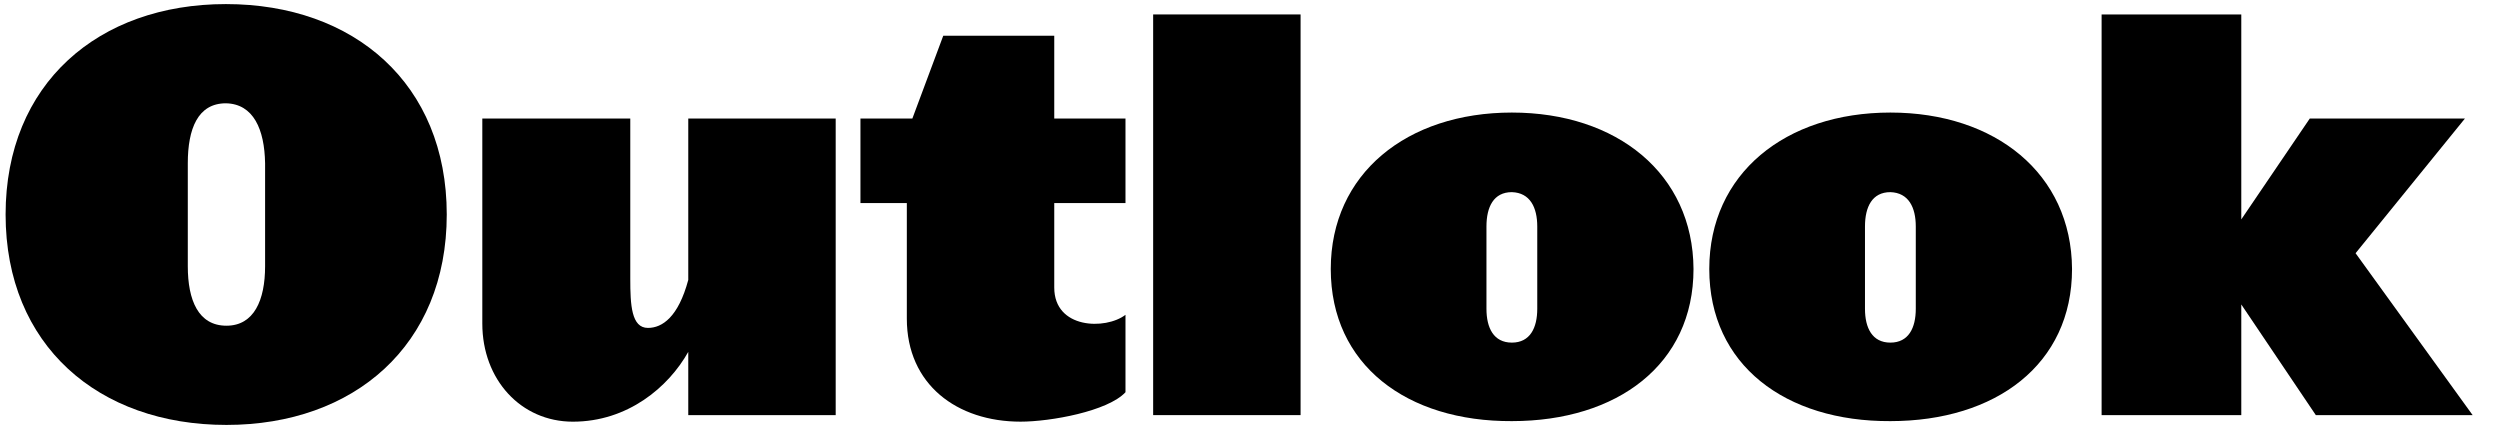
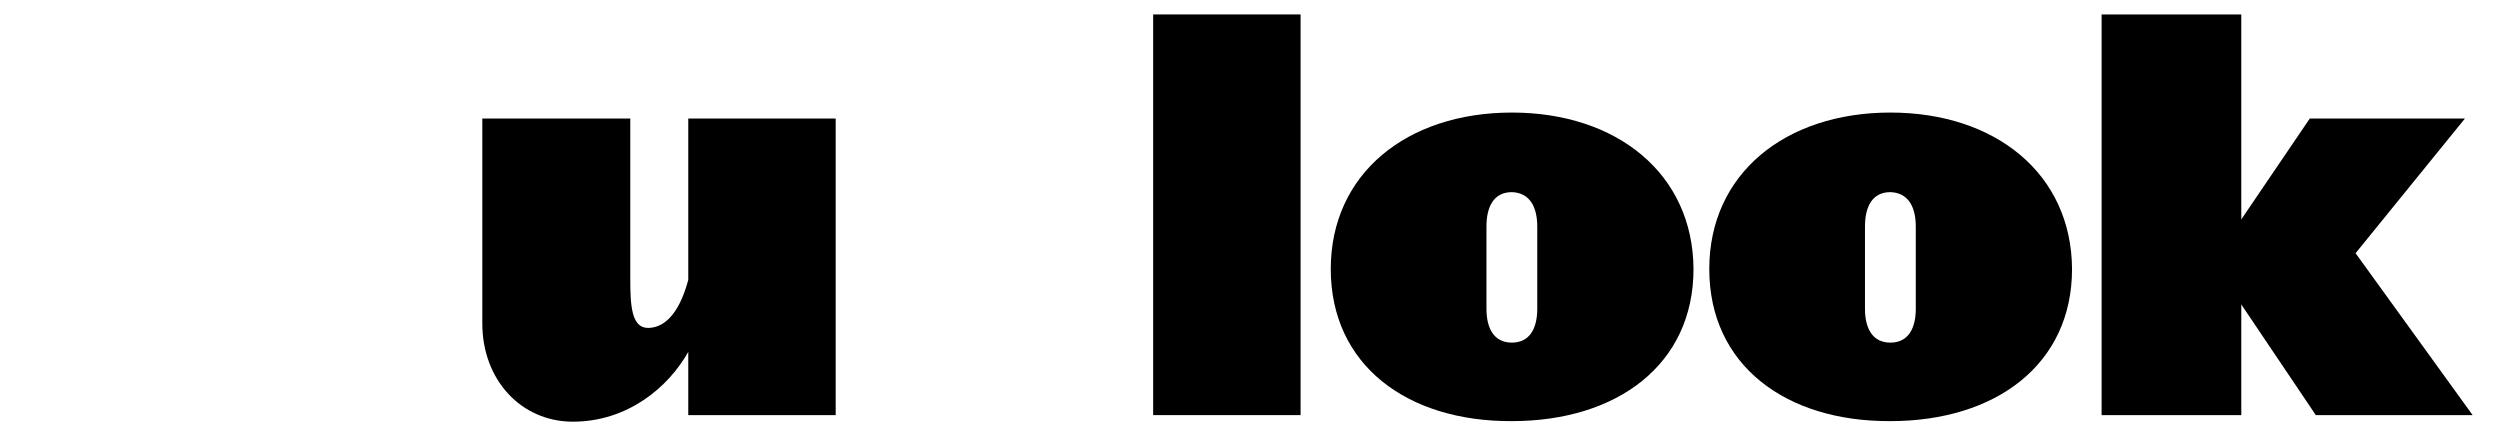
<svg xmlns="http://www.w3.org/2000/svg" width="134" height="23" viewBox="0 0 134 23" fill="none">
  <g clip-path="url(#clip0_484_424)">
-     <path d="M23.946 11.497C23.946 4.485 18.974 0.219 12.108 0.219C5.272 0.219 0.3 4.485 0.3 11.497C0.3 18.51 5.272 22.776 12.138 22.776C18.974 22.776 23.946 18.51 23.946 11.497ZM14.209 14.273C14.209 16.085 13.617 17.458 12.138 17.458C10.628 17.458 10.066 16.085 10.066 14.273V8.751C10.066 6.91 10.599 5.537 12.108 5.537C13.588 5.566 14.18 6.939 14.209 8.751V14.273Z" fill="black" />
    <path d="M44.793 22.251V6.355H36.891V15.004C36.358 16.991 35.5 17.576 34.73 17.576C33.843 17.576 33.783 16.349 33.783 14.946V6.355H25.852V17.342C25.852 20.352 27.924 22.602 30.706 22.602C33.636 22.602 35.825 20.761 36.891 18.861V22.251H44.793Z" fill="black" />
-     <path d="M60.326 21.023V16.874C59.26 17.692 56.508 17.634 56.508 15.413V10.884H60.326V6.355H56.508V1.914H50.559L48.902 6.355H46.12V10.884H48.606V17.079C48.606 20.614 51.299 22.601 54.703 22.601C56.301 22.601 59.379 22.046 60.326 21.023Z" fill="black" />
    <path d="M69.711 22.25V0.774H61.809V22.25H69.711Z" fill="black" />
    <path d="M90.772 14.419C90.743 9.306 86.659 6.033 81.036 6.033C75.413 6.033 71.329 9.306 71.329 14.419C71.329 19.562 75.413 22.601 81.036 22.572C86.689 22.572 90.772 19.533 90.772 14.419ZM82.397 16.552C82.397 17.575 82.012 18.364 81.036 18.364C80.059 18.364 79.674 17.575 79.674 16.552V12.14C79.674 11.088 80.059 10.299 81.036 10.299C82.012 10.329 82.397 11.117 82.397 12.14V16.552Z" fill="black" />
    <path d="M111.061 14.419C111.031 9.306 106.947 6.033 101.324 6.033C95.701 6.033 91.617 9.306 91.617 14.419C91.617 19.562 95.701 22.601 101.324 22.572C106.976 22.572 111.061 19.533 111.061 14.419ZM102.686 16.552C102.686 17.575 102.301 18.364 101.324 18.364C100.348 18.364 99.963 17.575 99.963 16.552V12.14C99.963 11.088 100.348 10.299 101.324 10.299C102.301 10.329 102.686 11.117 102.686 12.14V16.552Z" fill="black" />
    <path d="M132.533 22.25L126.259 13.572L132.119 6.355H123.803L120.133 11.76V0.774H112.646V22.25H120.133V16.319L124.128 22.25H132.533Z" fill="black" />
  </g>
  <defs>
    <clipPath id="clip0_484_424">
      <rect width="132.928" height="22.557" fill="white" transform="translate(0.301 0.219)" />
    </clipPath>
  </defs>
</svg>